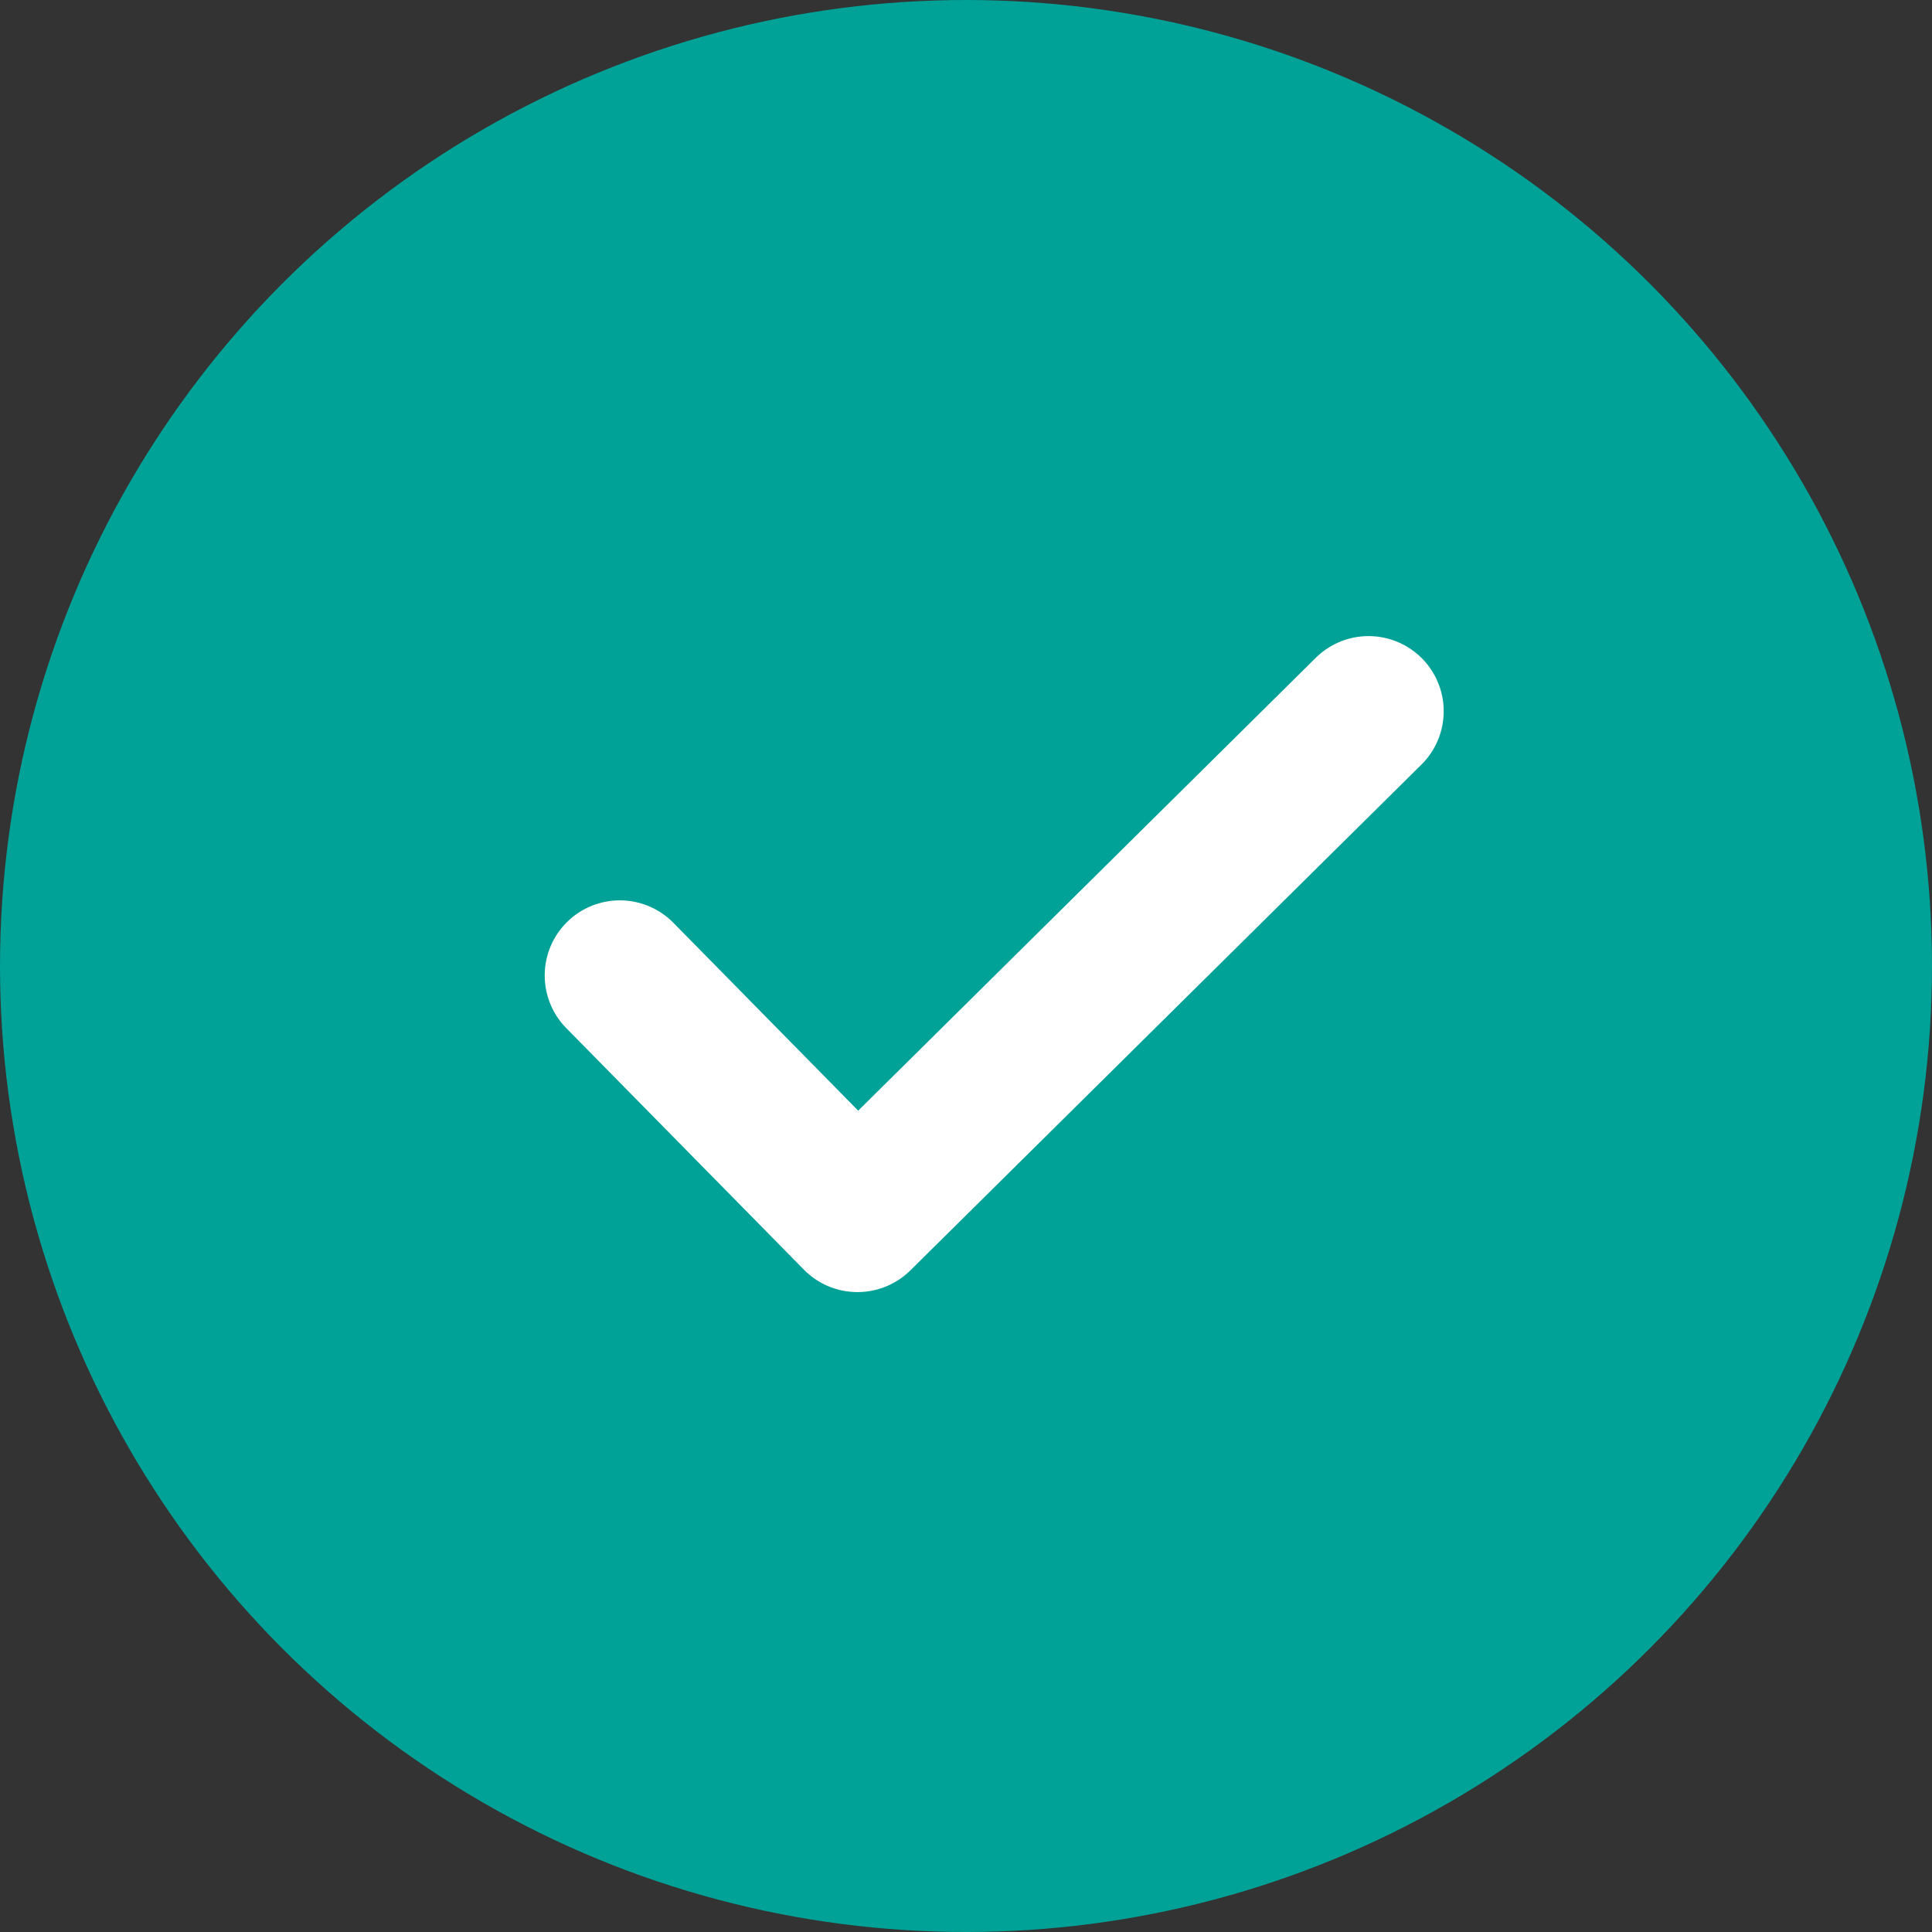
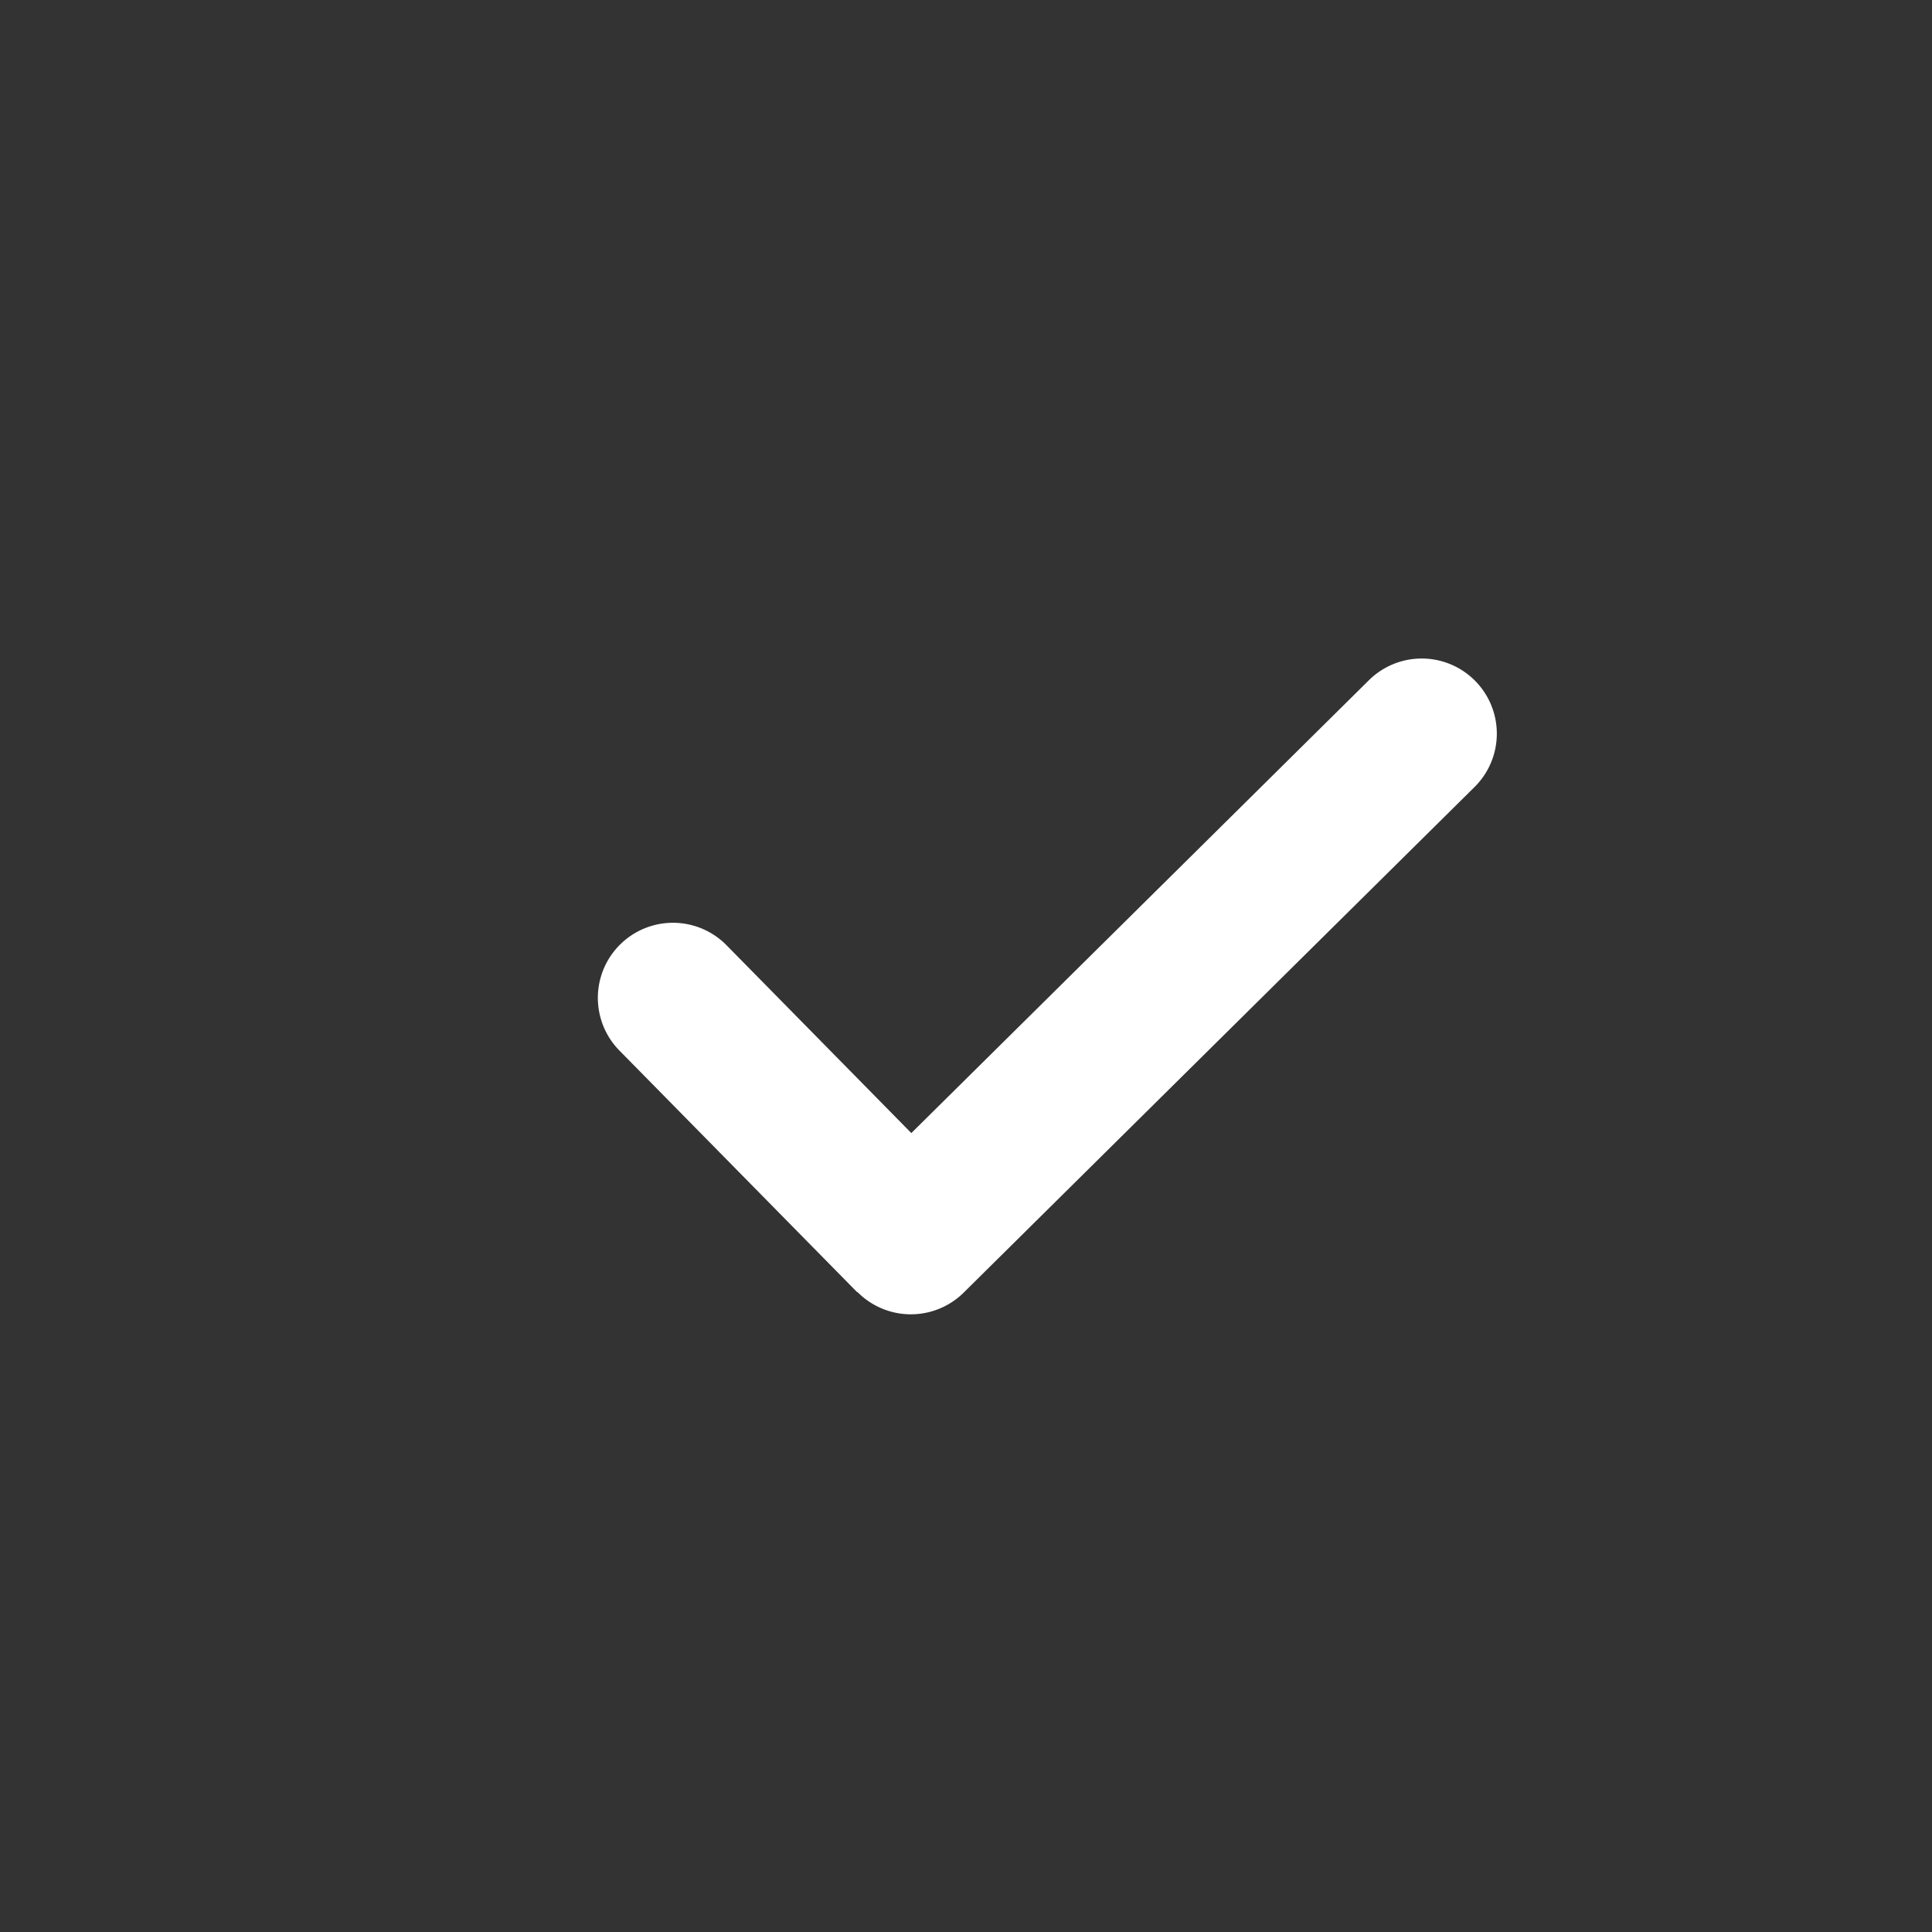
<svg xmlns="http://www.w3.org/2000/svg" width="40" height="40" viewBox="0 0 40 40">
  <rect x="0" y="0" width="40" height="40" fill="#333333" stroke="none" />
  <g transform="translate(-279 -1804.428)">
-     <circle cx="20" cy="20" r="20" transform="translate(279 1804.428)" fill="#00a196" />
-     <path d="M300.434,1900.884h-.01a1.554,1.554,0,0,1-1.1-.464l-4.925-5.006a1.555,1.555,0,0,1,2.217-2.181l3.832,3.895,9.464-9.366a1.555,1.555,0,1,1,2.188,2.21l-10.572,10.463A1.555,1.555,0,0,1,300.434,1900.884Z" transform="translate(-3.68 -69.705)" fill="#fff" />
+     <path d="M300.434,1900.884h-.01l-4.925-5.006a1.555,1.555,0,0,1,2.217-2.181l3.832,3.895,9.464-9.366a1.555,1.555,0,1,1,2.188,2.21l-10.572,10.463A1.555,1.555,0,0,1,300.434,1900.884Z" transform="translate(-3.68 -69.705)" fill="#fff" />
  </g>
</svg>